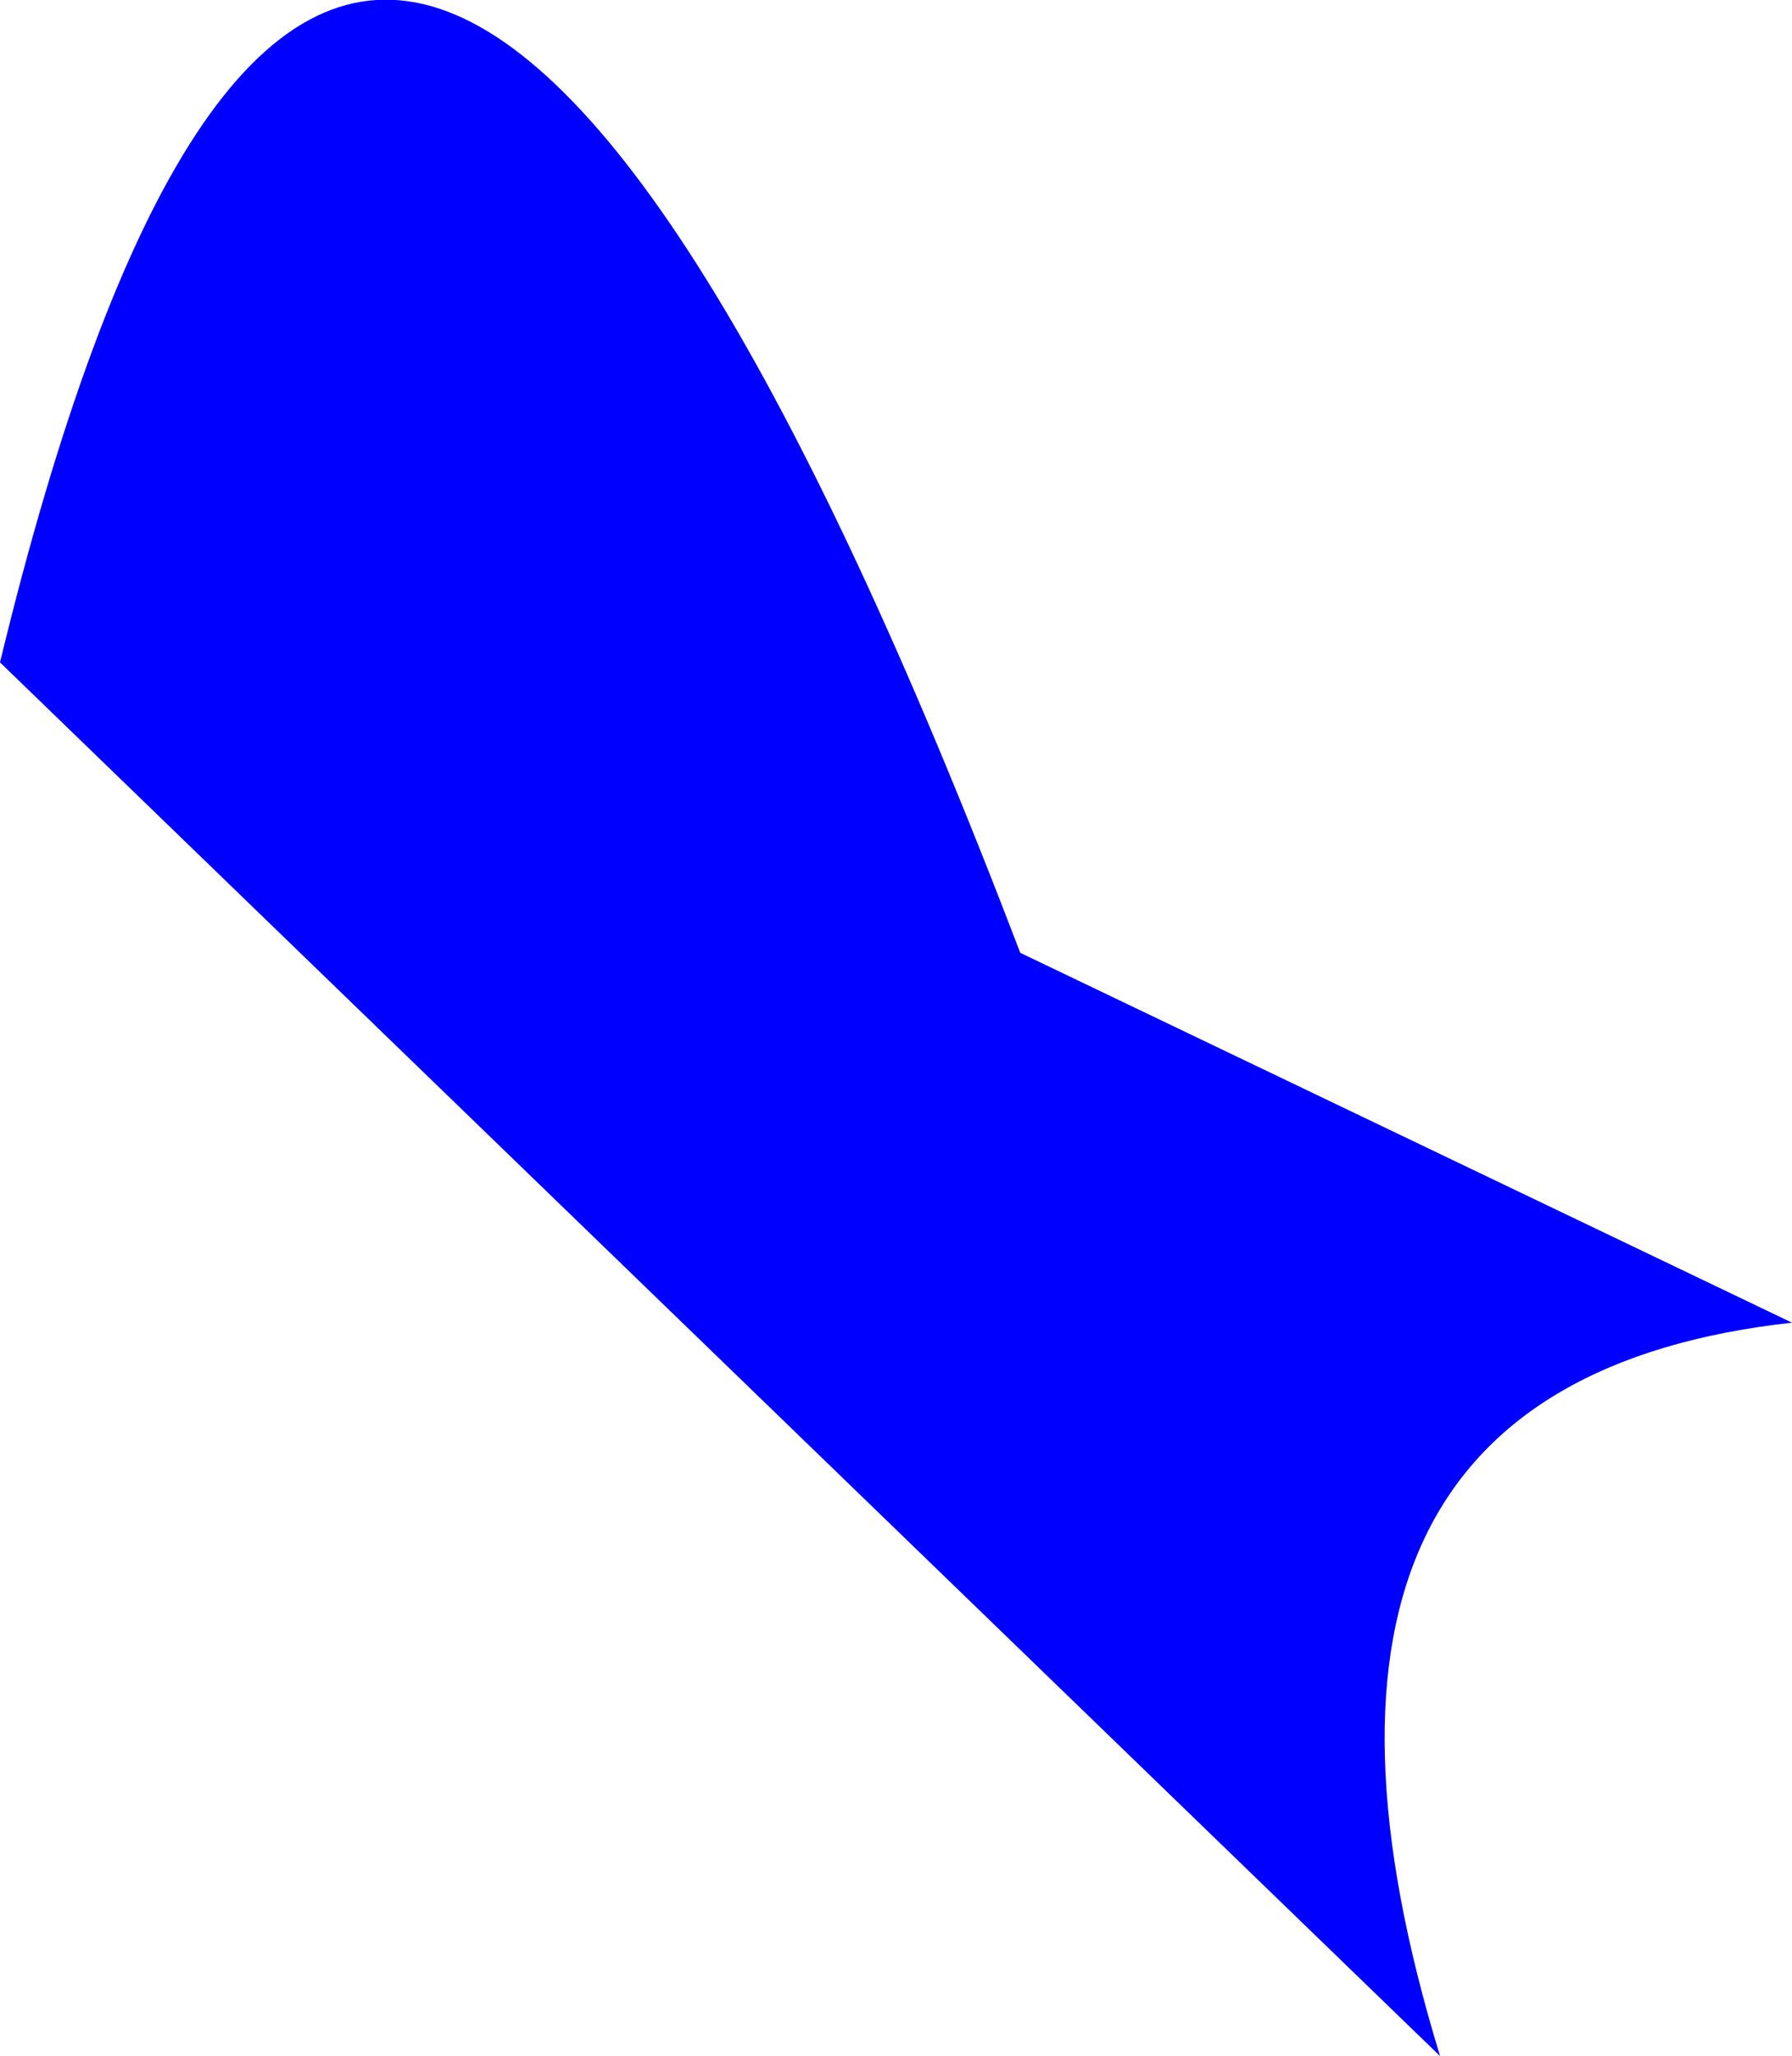
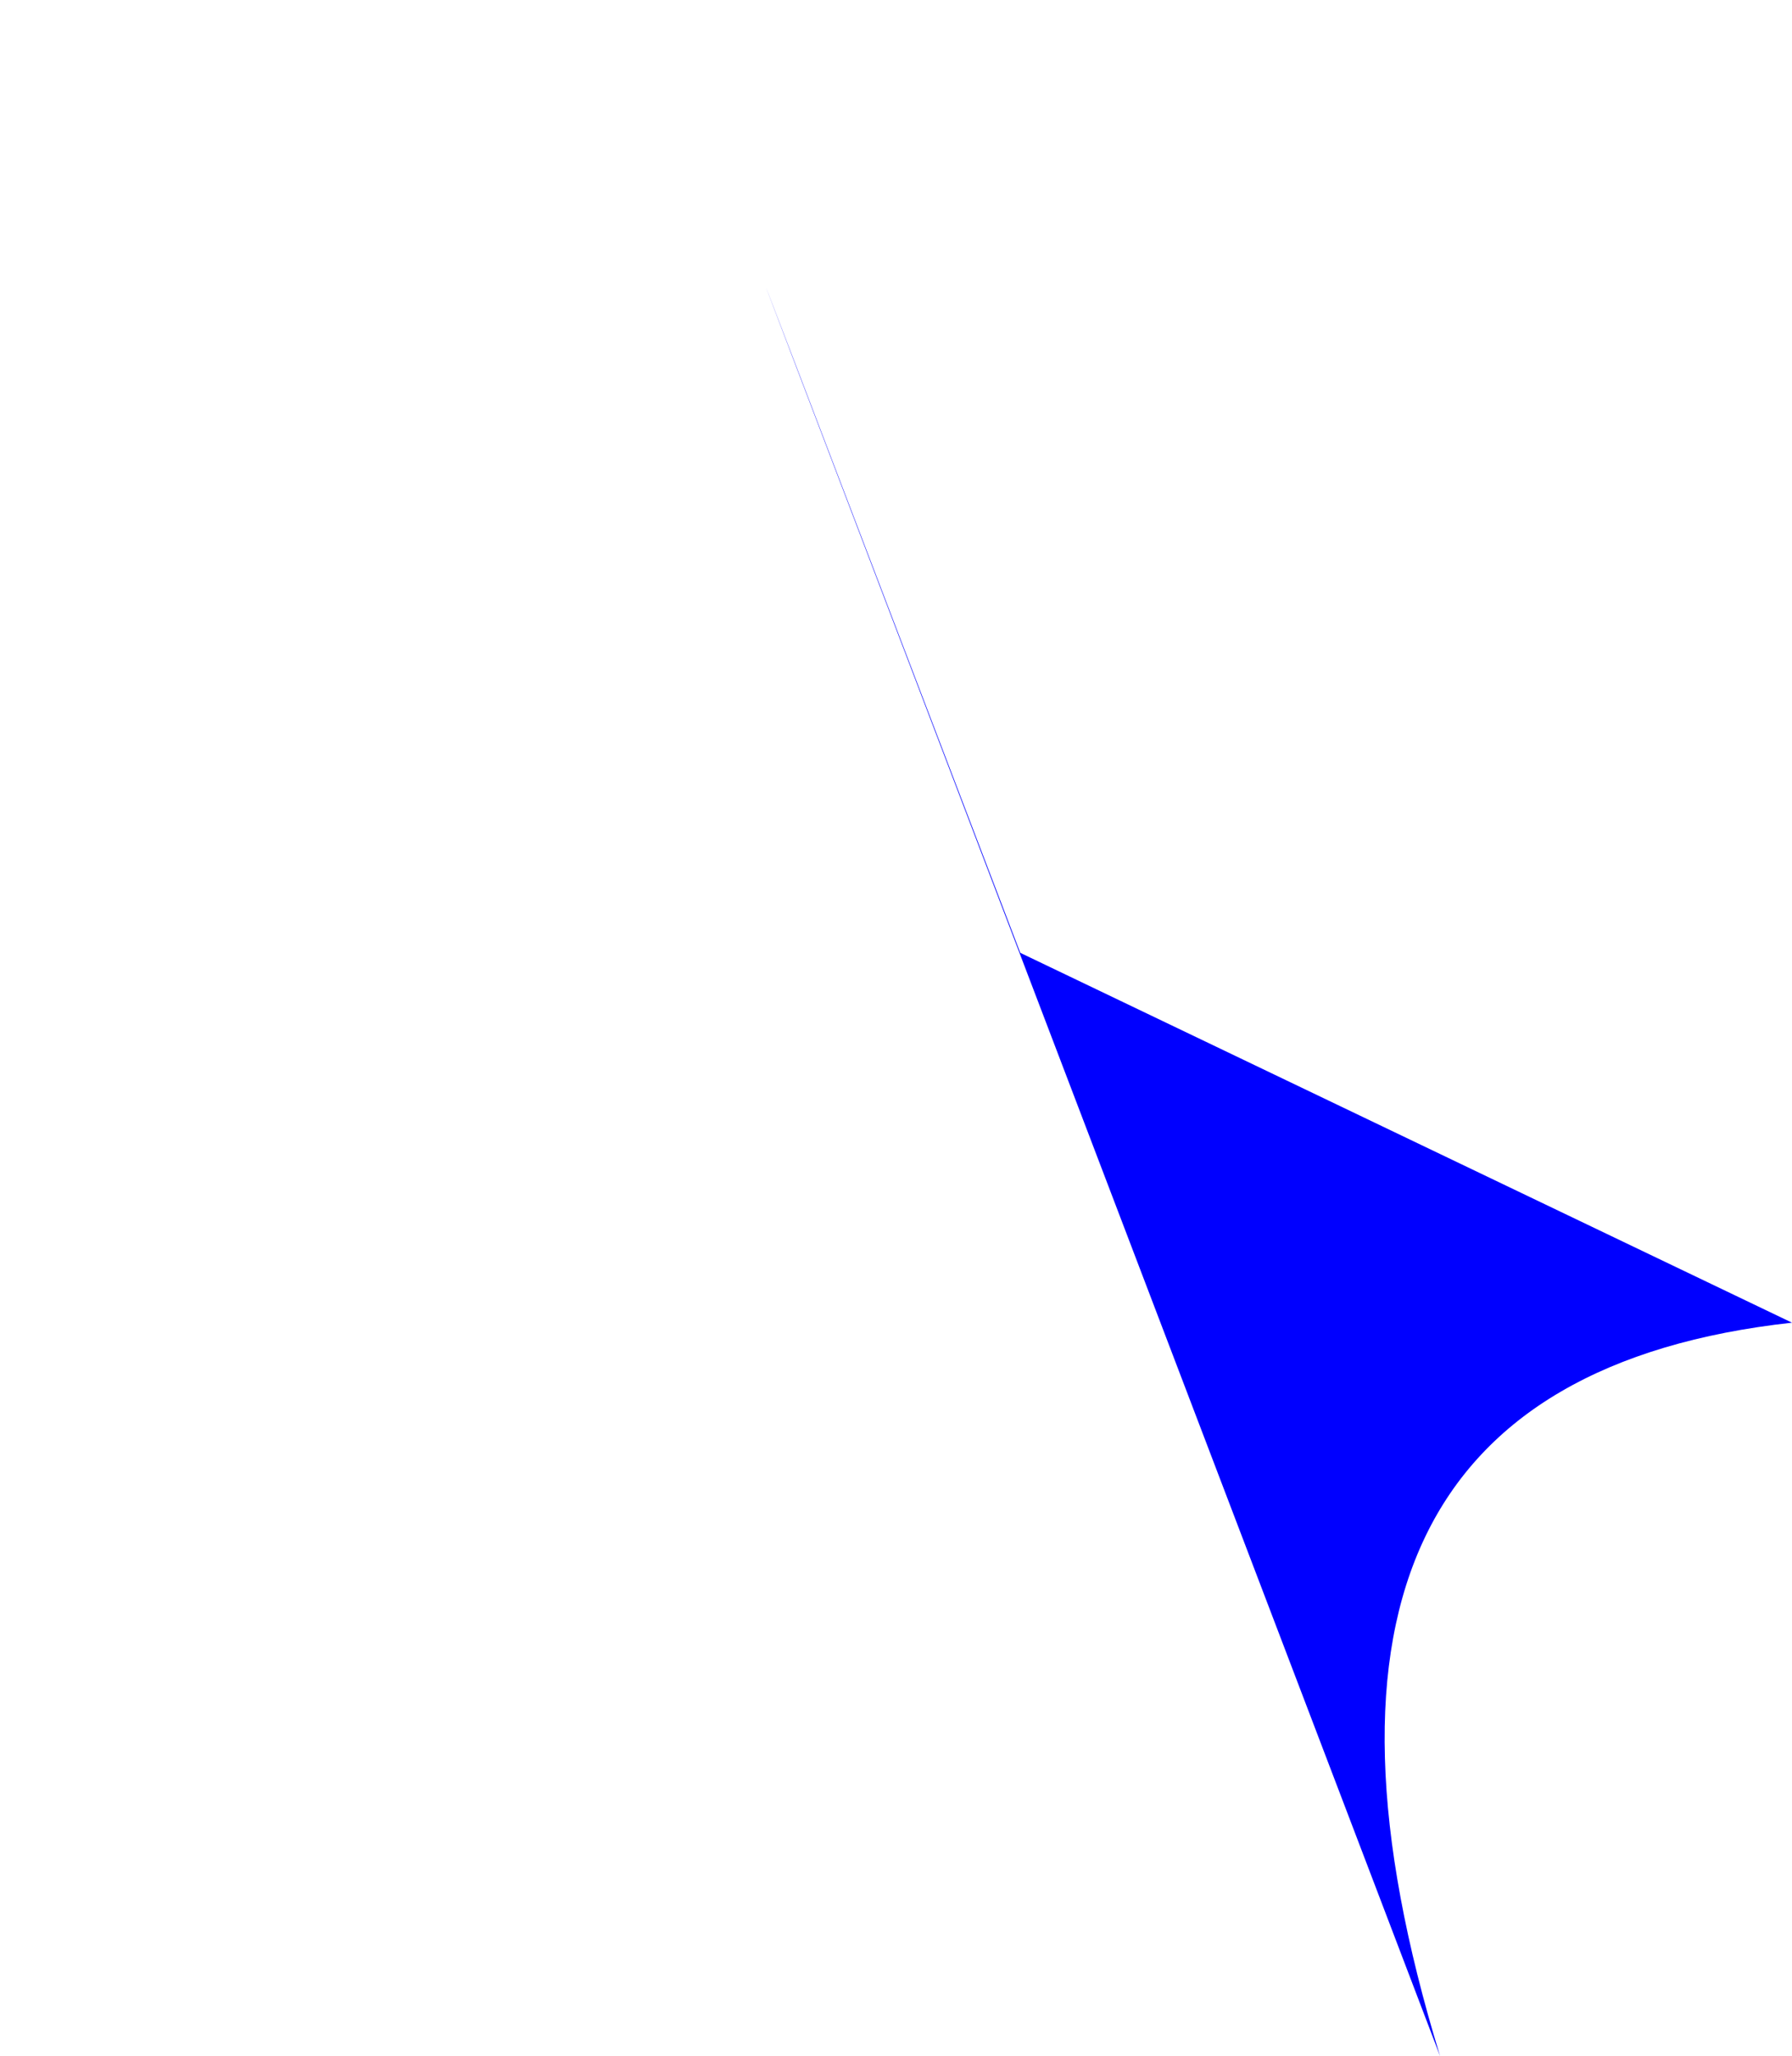
<svg xmlns="http://www.w3.org/2000/svg" height="98.4px" width="85.8px">
  <g transform="matrix(1.0, 0.0, 0.0, 1.0, -236.4, -230.85)">
-     <path d="M322.2 294.15 Q295.5 297.1 305.35 329.25 L236.4 262.55 Q253.3 192.8 285.25 276.45 L322.2 294.15" fill="#0000ff" fill-rule="evenodd" stroke="none" />
+     <path d="M322.2 294.15 Q295.5 297.1 305.35 329.25 Q253.3 192.8 285.25 276.45 L322.2 294.15" fill="#0000ff" fill-rule="evenodd" stroke="none" />
  </g>
</svg>